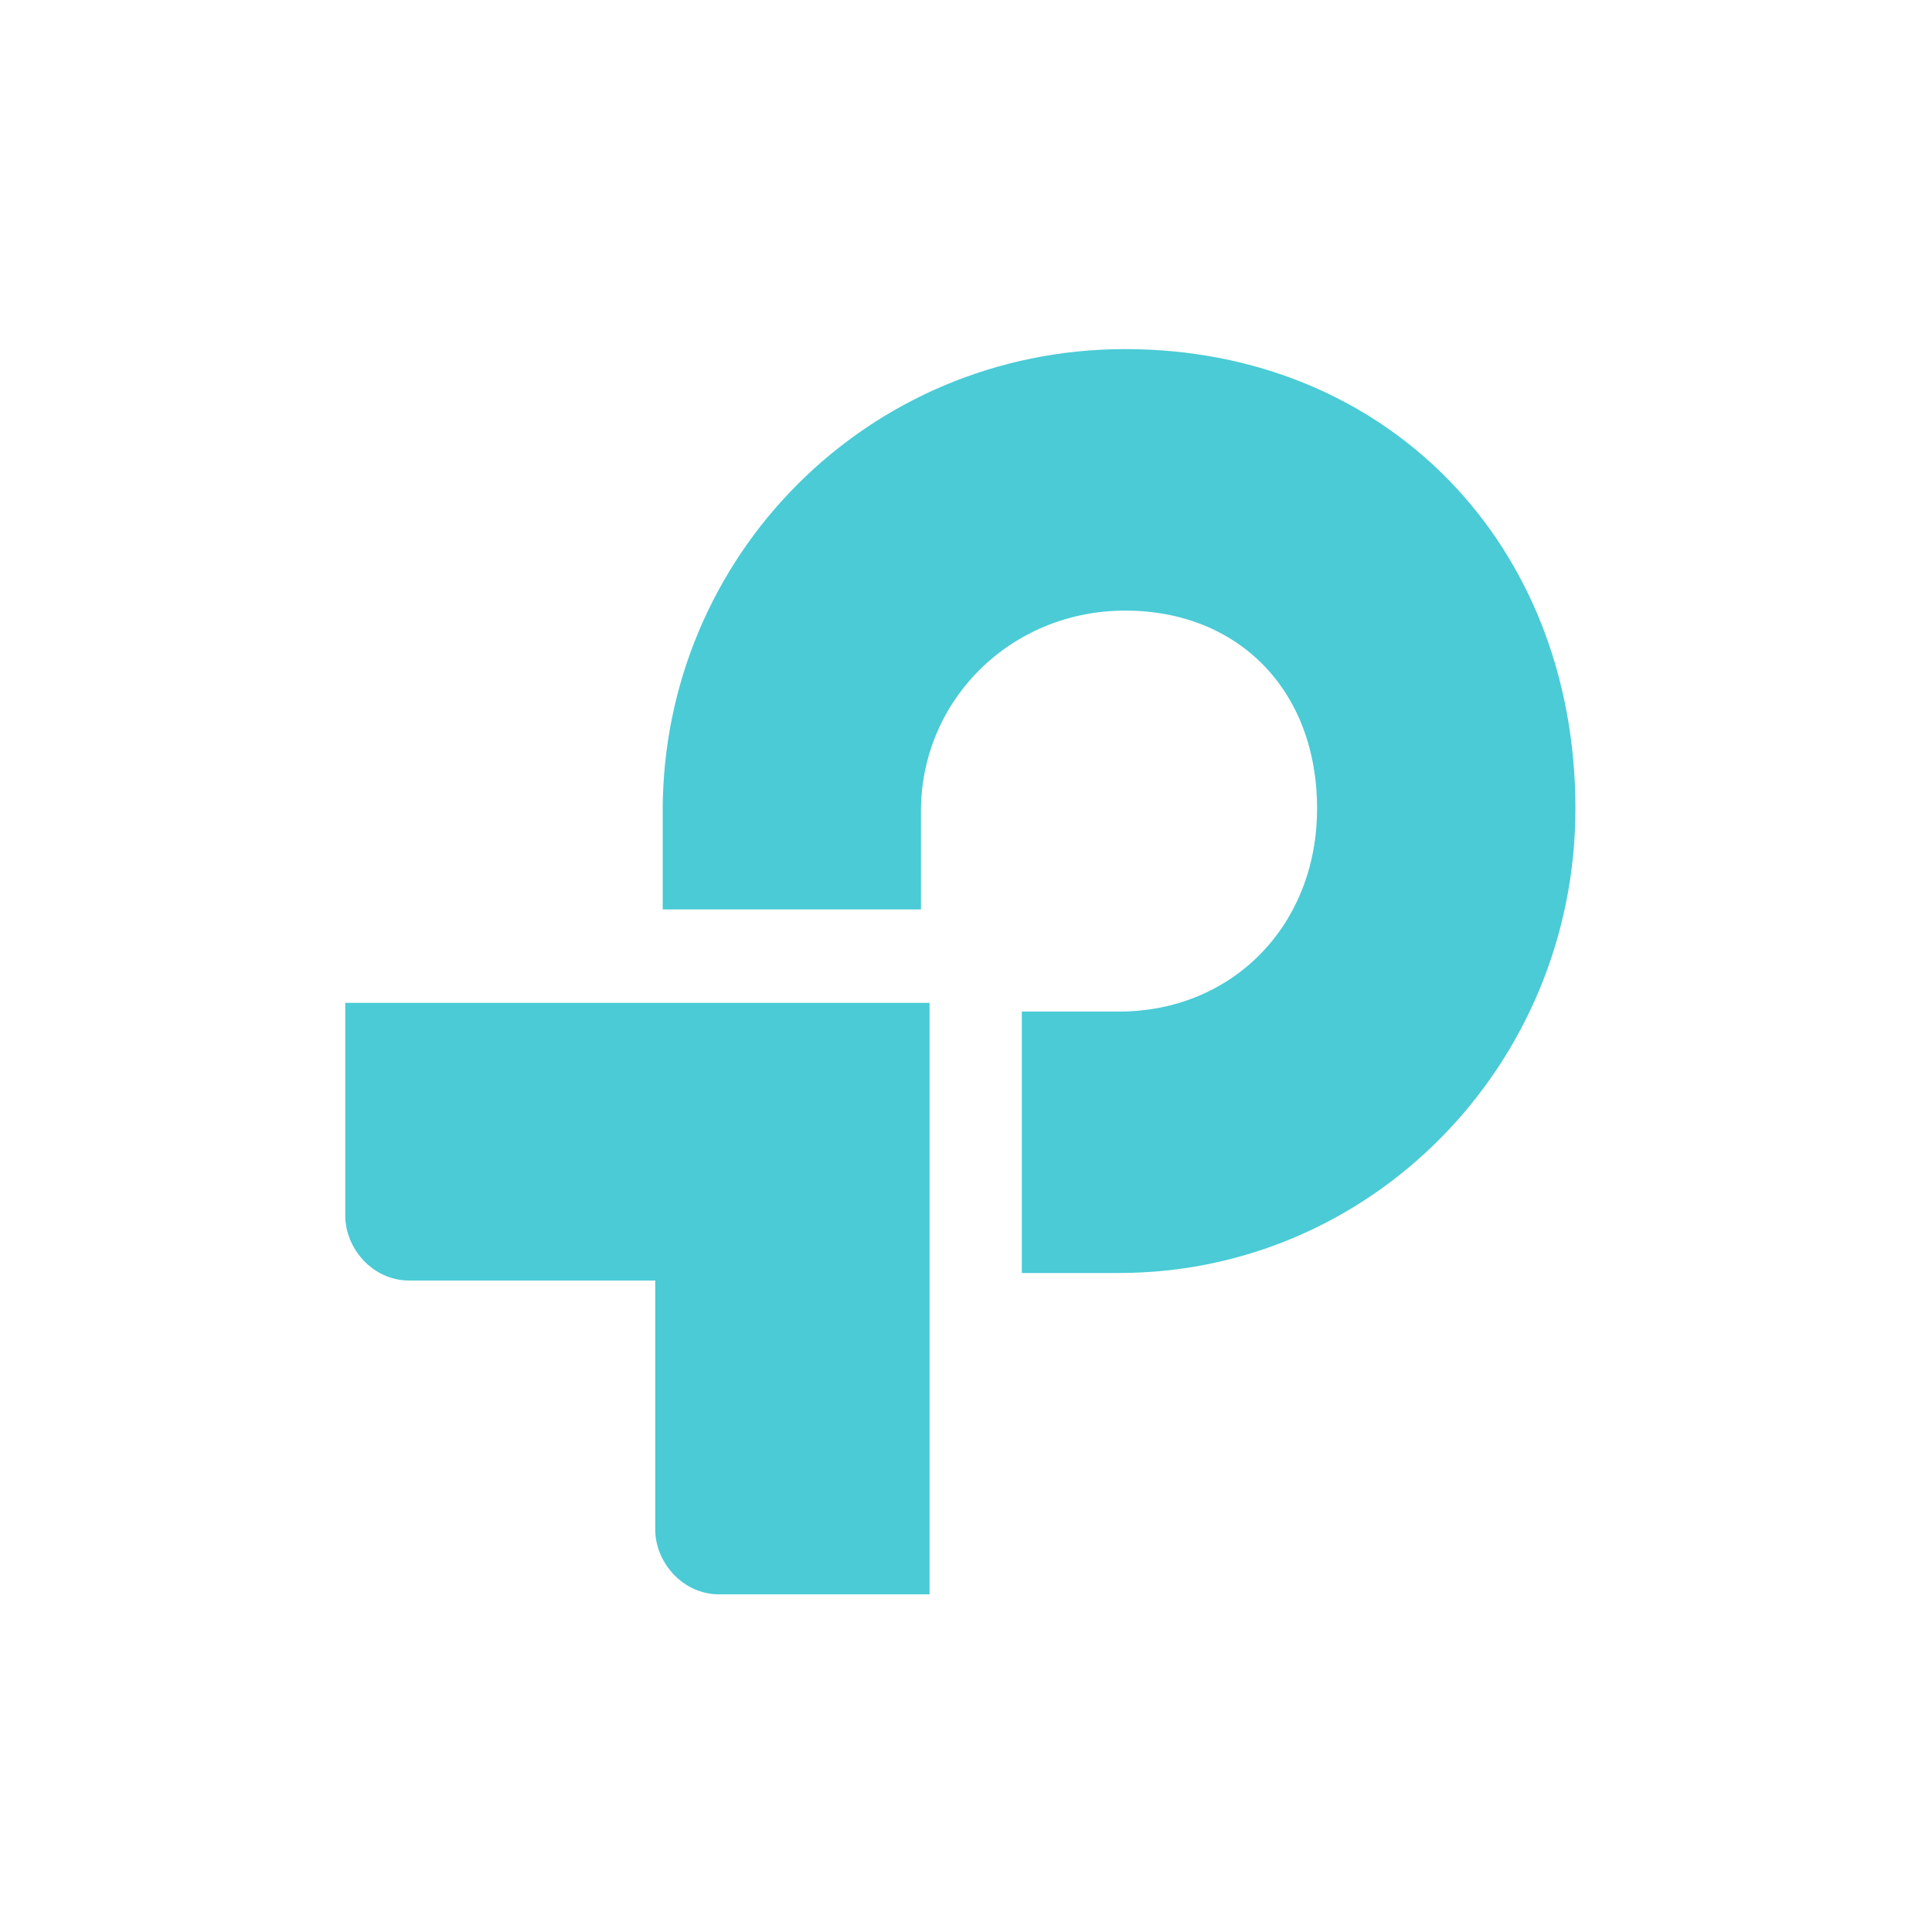
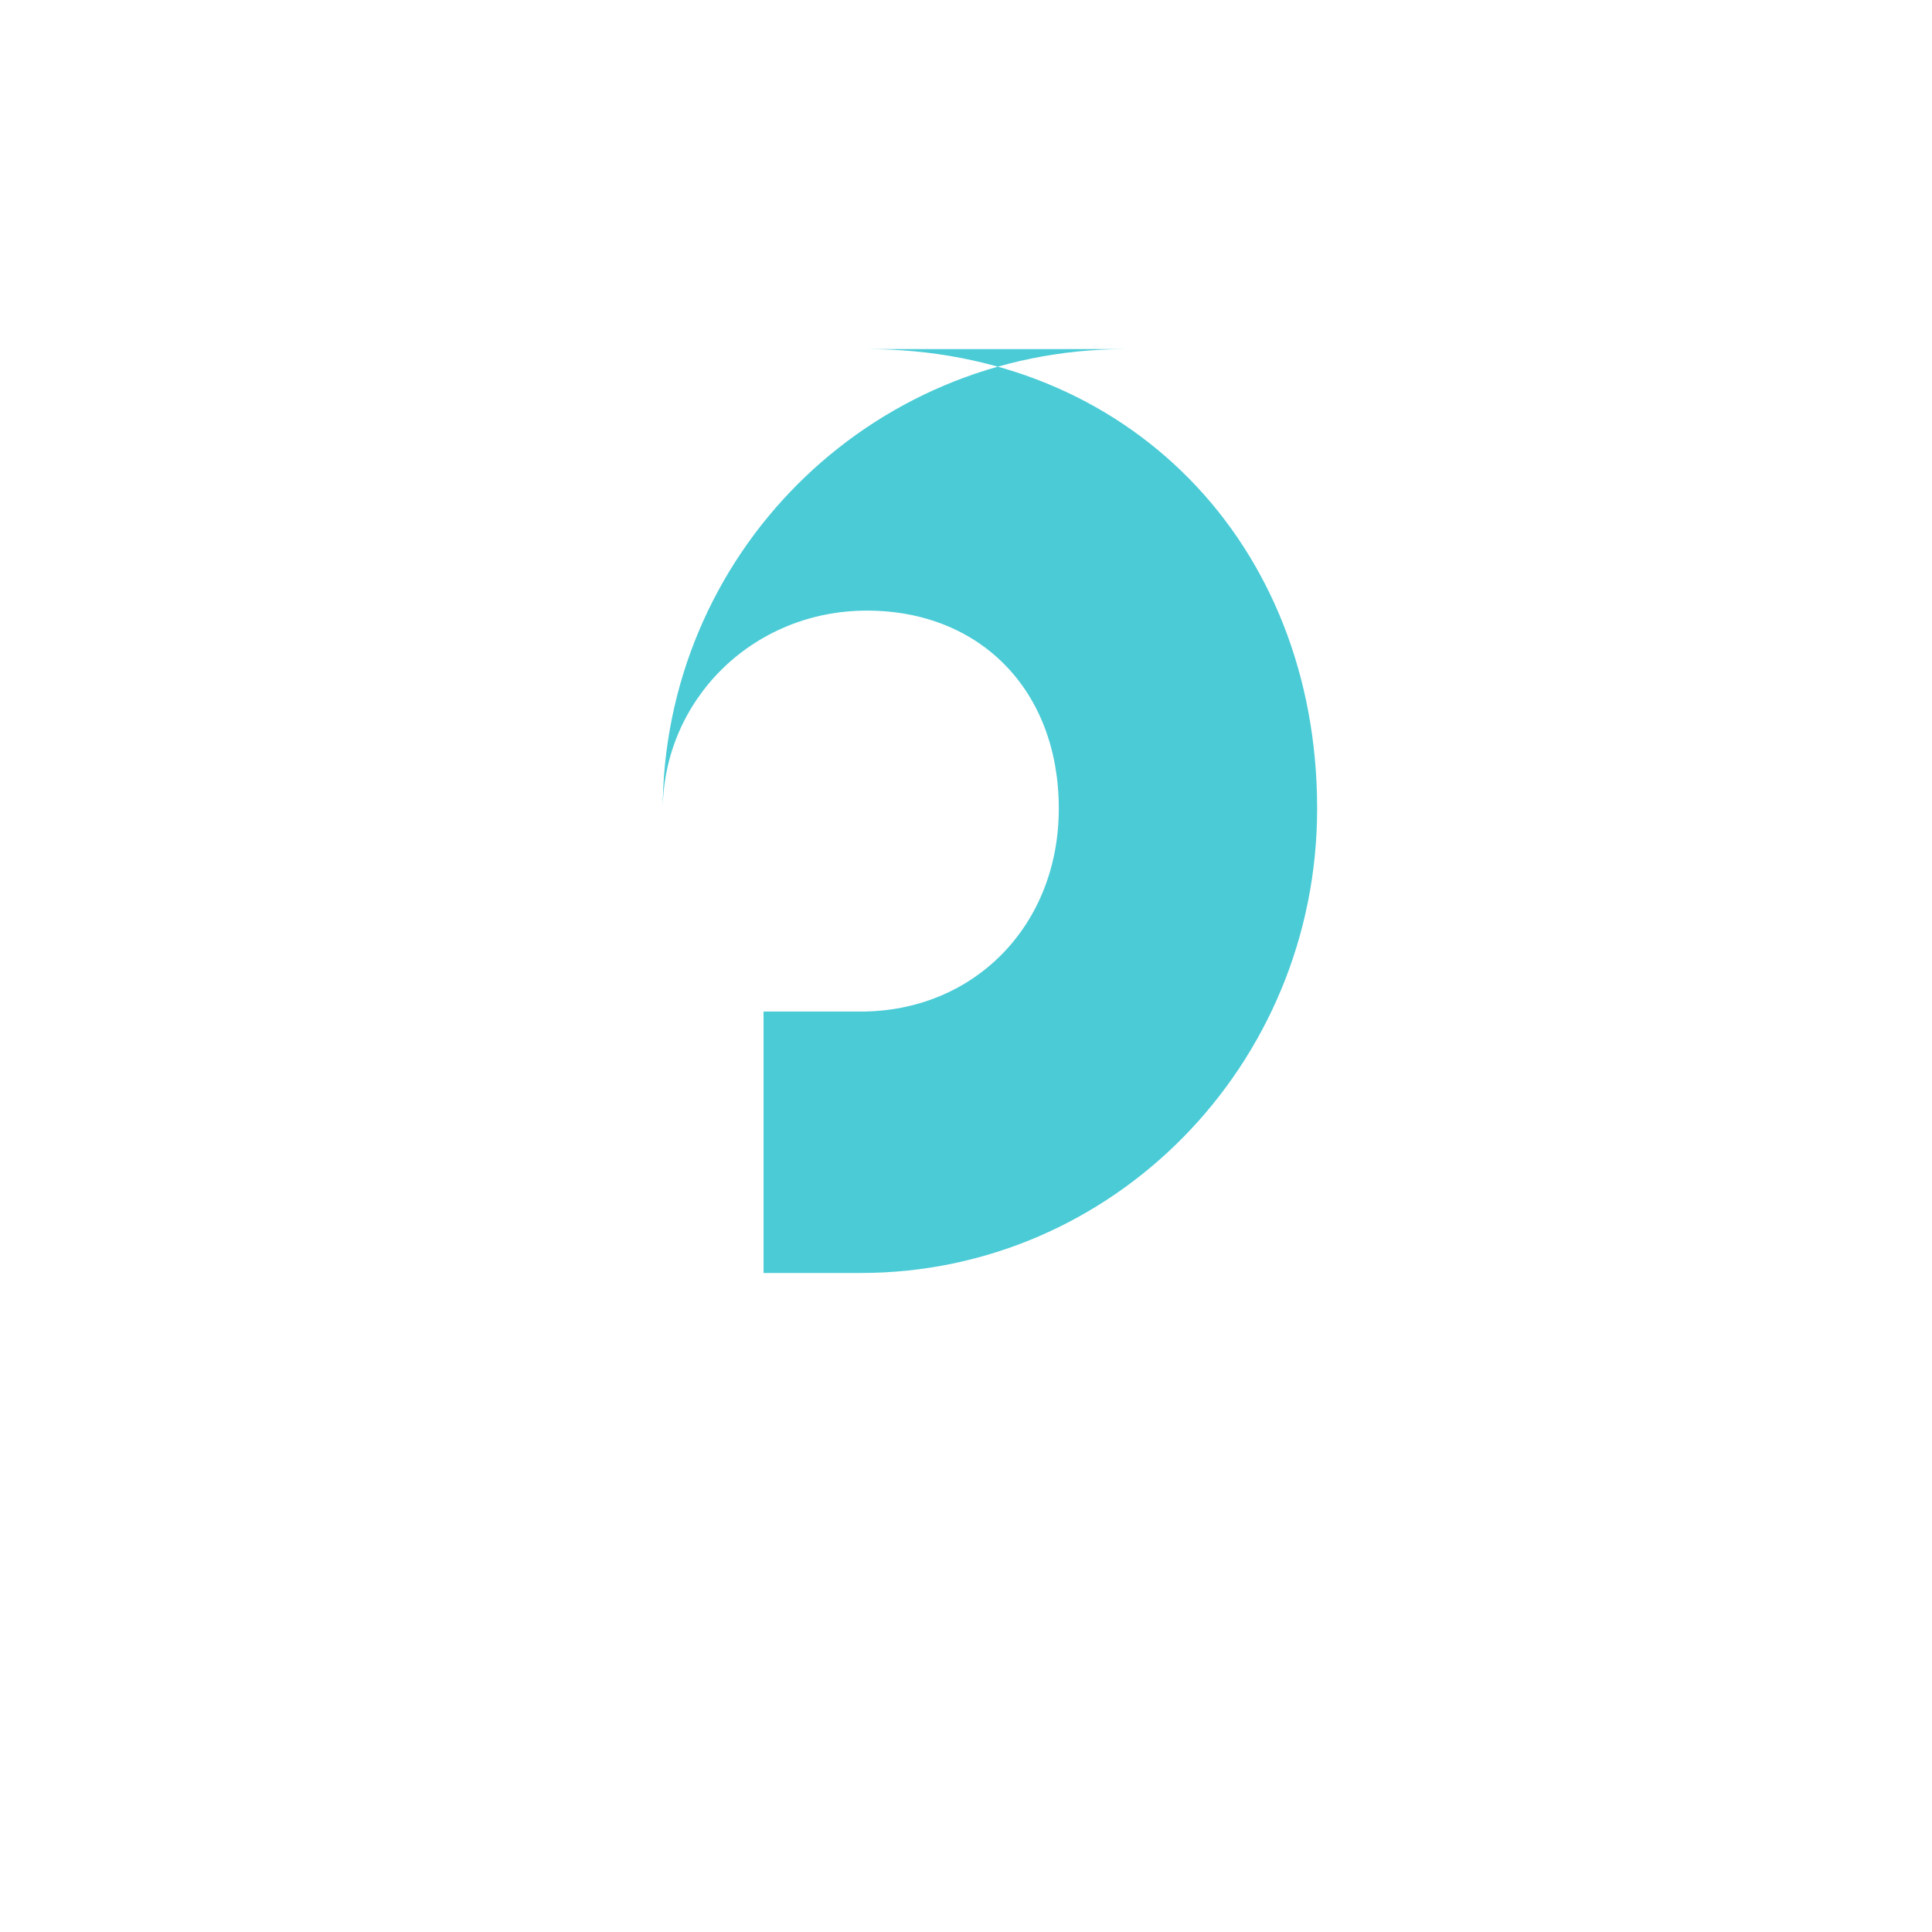
<svg xmlns="http://www.w3.org/2000/svg" id="BITSmart" viewBox="0 0 1024 1024">
  <defs>
    <style>
      .cls-1 {
        fill: #4acbd6;
      }
    </style>
  </defs>
  <g id="TpLink">
-     <path class="cls-1" d="m596.361,185.037c-136.264,0-245.123,109.557-245.123,244.837v52.155h136.891v-52.155c0-58.722,47.599-106.241,108.232-106.241,59.973,0,101.715,42.222,101.715,104.921,0,62.055-44.992,107.594-104.998,107.594h-51.493v138.564h51.493c133.69,0,241.922-110.184,241.922-246.174,0-141.203-101.055-243.501-238.639-243.501" />
-     <path class="cls-1" d="m183,644.385c0,17.16,14.338,34.319,33.889,34.319h130.407v132.013c0,17.16,14.338,34.319,33.889,34.319h111.499v-313.509H183v112.857Z" />
+     <path class="cls-1" d="m596.361,185.037c-136.264,0-245.123,109.557-245.123,244.837v52.155v-52.155c0-58.722,47.599-106.241,108.232-106.241,59.973,0,101.715,42.222,101.715,104.921,0,62.055-44.992,107.594-104.998,107.594h-51.493v138.564h51.493c133.69,0,241.922-110.184,241.922-246.174,0-141.203-101.055-243.501-238.639-243.501" />
  </g>
</svg>